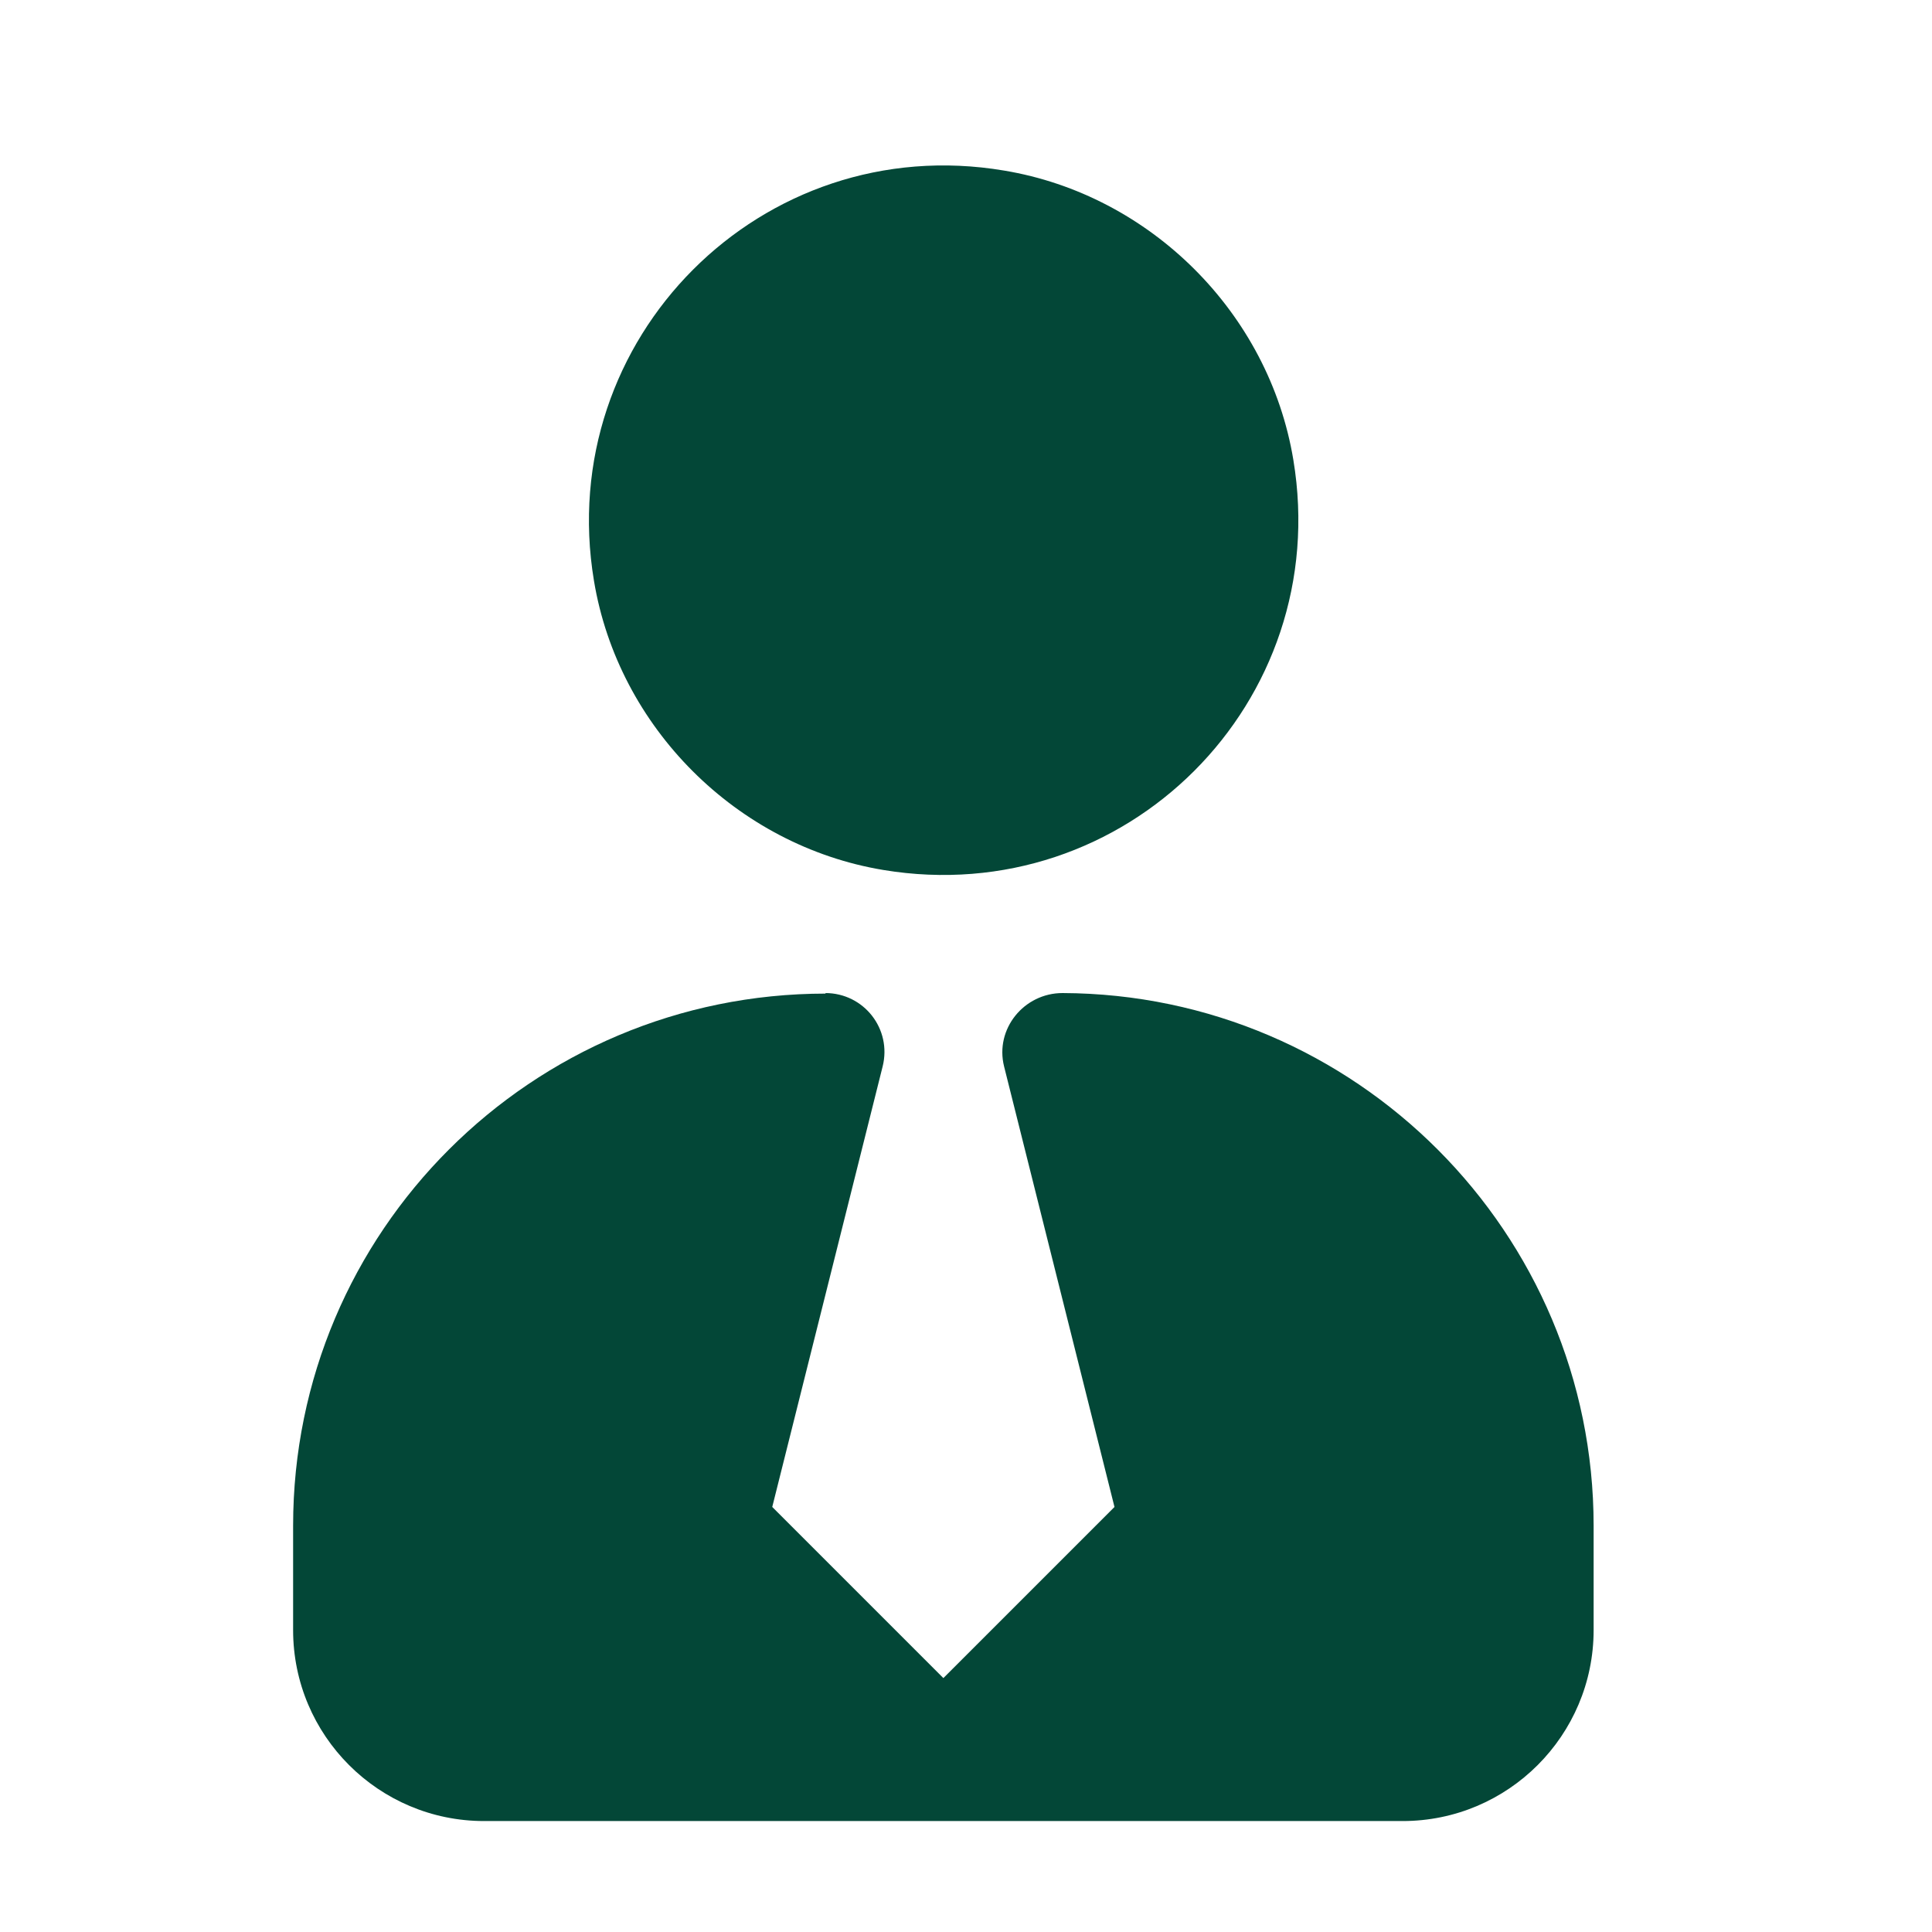
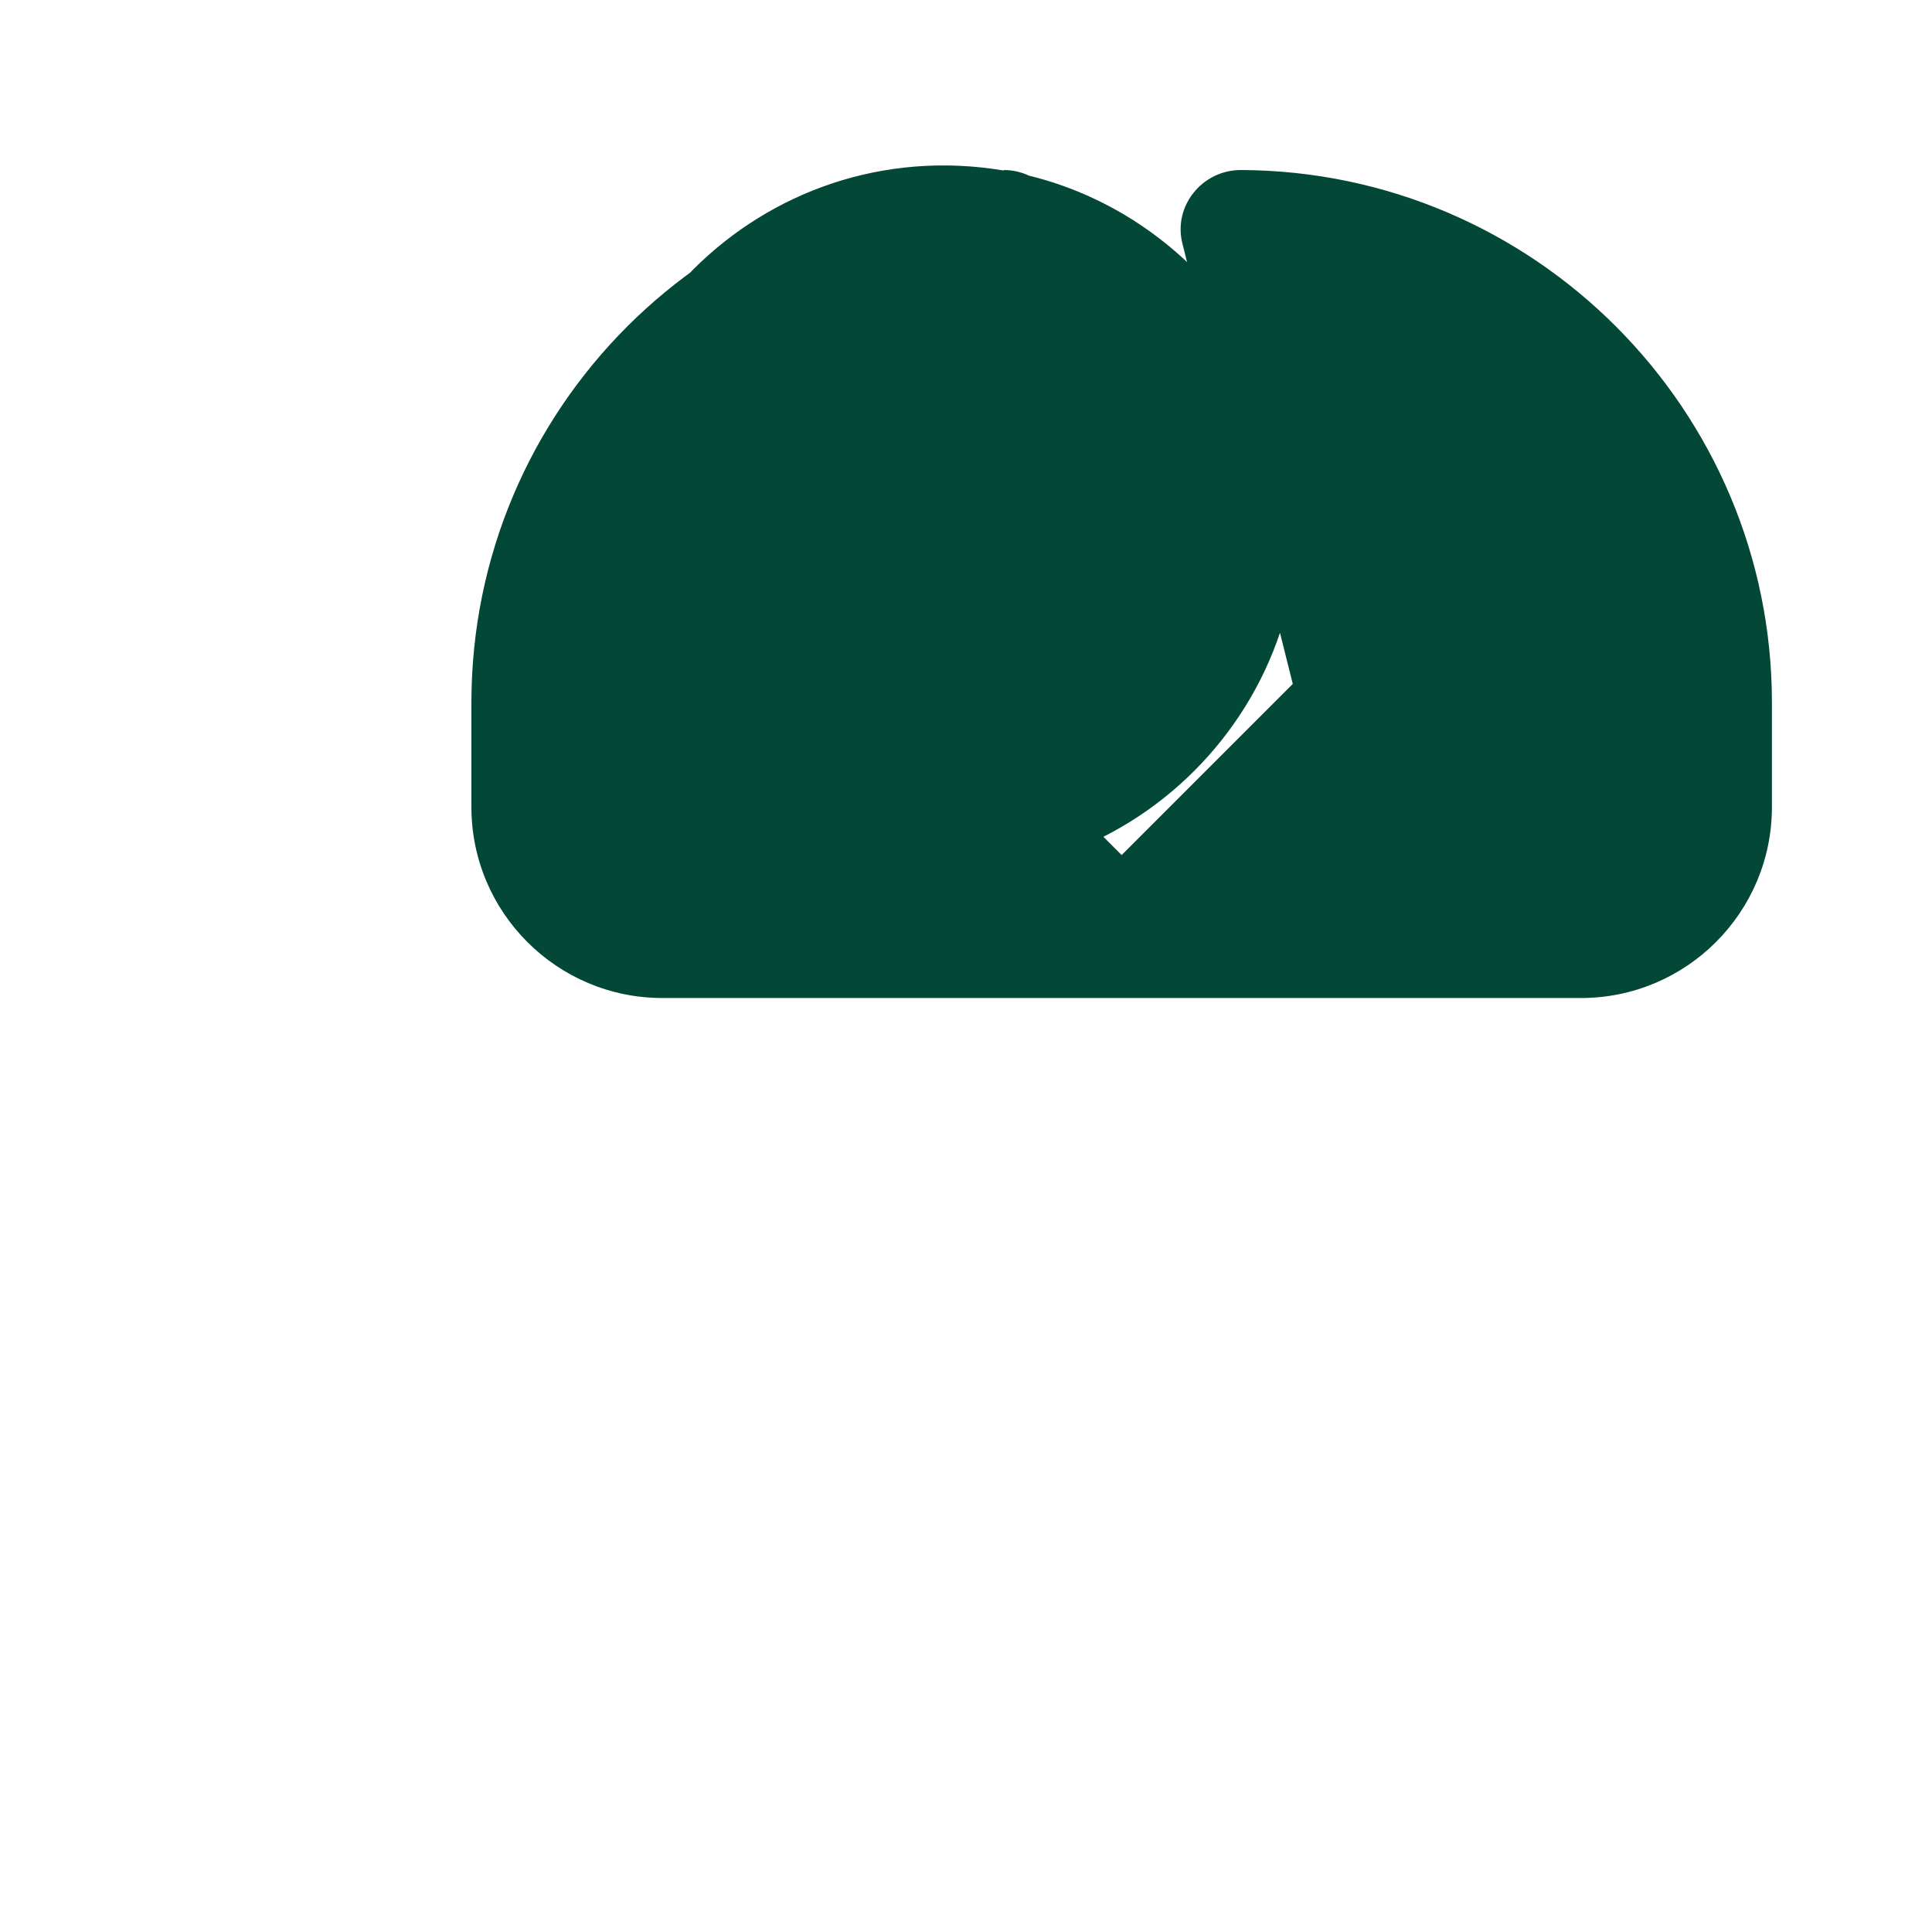
<svg xmlns="http://www.w3.org/2000/svg" id="Layer_1" width="35" height="35" viewBox="0 0 35 35">
  <defs>
    <style>.cls-1{fill:#034737;stroke-width:0px;}</style>
  </defs>
  <g id="Layer_1-2">
-     <path id="path1578" class="cls-1" d="M18.19,3.09c-4.39-.74-8.16,3.05-7.43,7.43.44,2.66,2.59,4.8,5.24,5.24,4.39.73,8.16-3.04,7.43-7.43-.44-2.66-2.59-4.8-5.24-5.24ZM14.96,18c-5.33,0-9.65,4.31-9.65,9.64v1.89c0,1.91,1.55,3.46,3.46,3.46h16.64c1.91,0,3.46-1.55,3.46-3.46v-1.89c0-5.31-4.31-9.63-9.62-9.65-.7,0-1.23.65-1.06,1.33l2,7.98-3.1,3.1-3.1-3.1,2-7.98c.17-.68-.34-1.33-1.04-1.33h0Z" vector-effect="none" />
+     <path id="path1578" class="cls-1" d="M18.19,3.09c-4.39-.74-8.16,3.05-7.43,7.43.44,2.66,2.59,4.8,5.24,5.24,4.39.73,8.16-3.04,7.43-7.43-.44-2.66-2.59-4.8-5.24-5.24Zc-5.33,0-9.65,4.31-9.65,9.64v1.89c0,1.91,1.55,3.46,3.46,3.46h16.64c1.91,0,3.46-1.55,3.46-3.46v-1.89c0-5.31-4.31-9.63-9.62-9.65-.7,0-1.23.65-1.06,1.33l2,7.98-3.1,3.1-3.1-3.1,2-7.98c.17-.68-.34-1.33-1.04-1.33h0Z" vector-effect="none" />
  </g>
</svg>